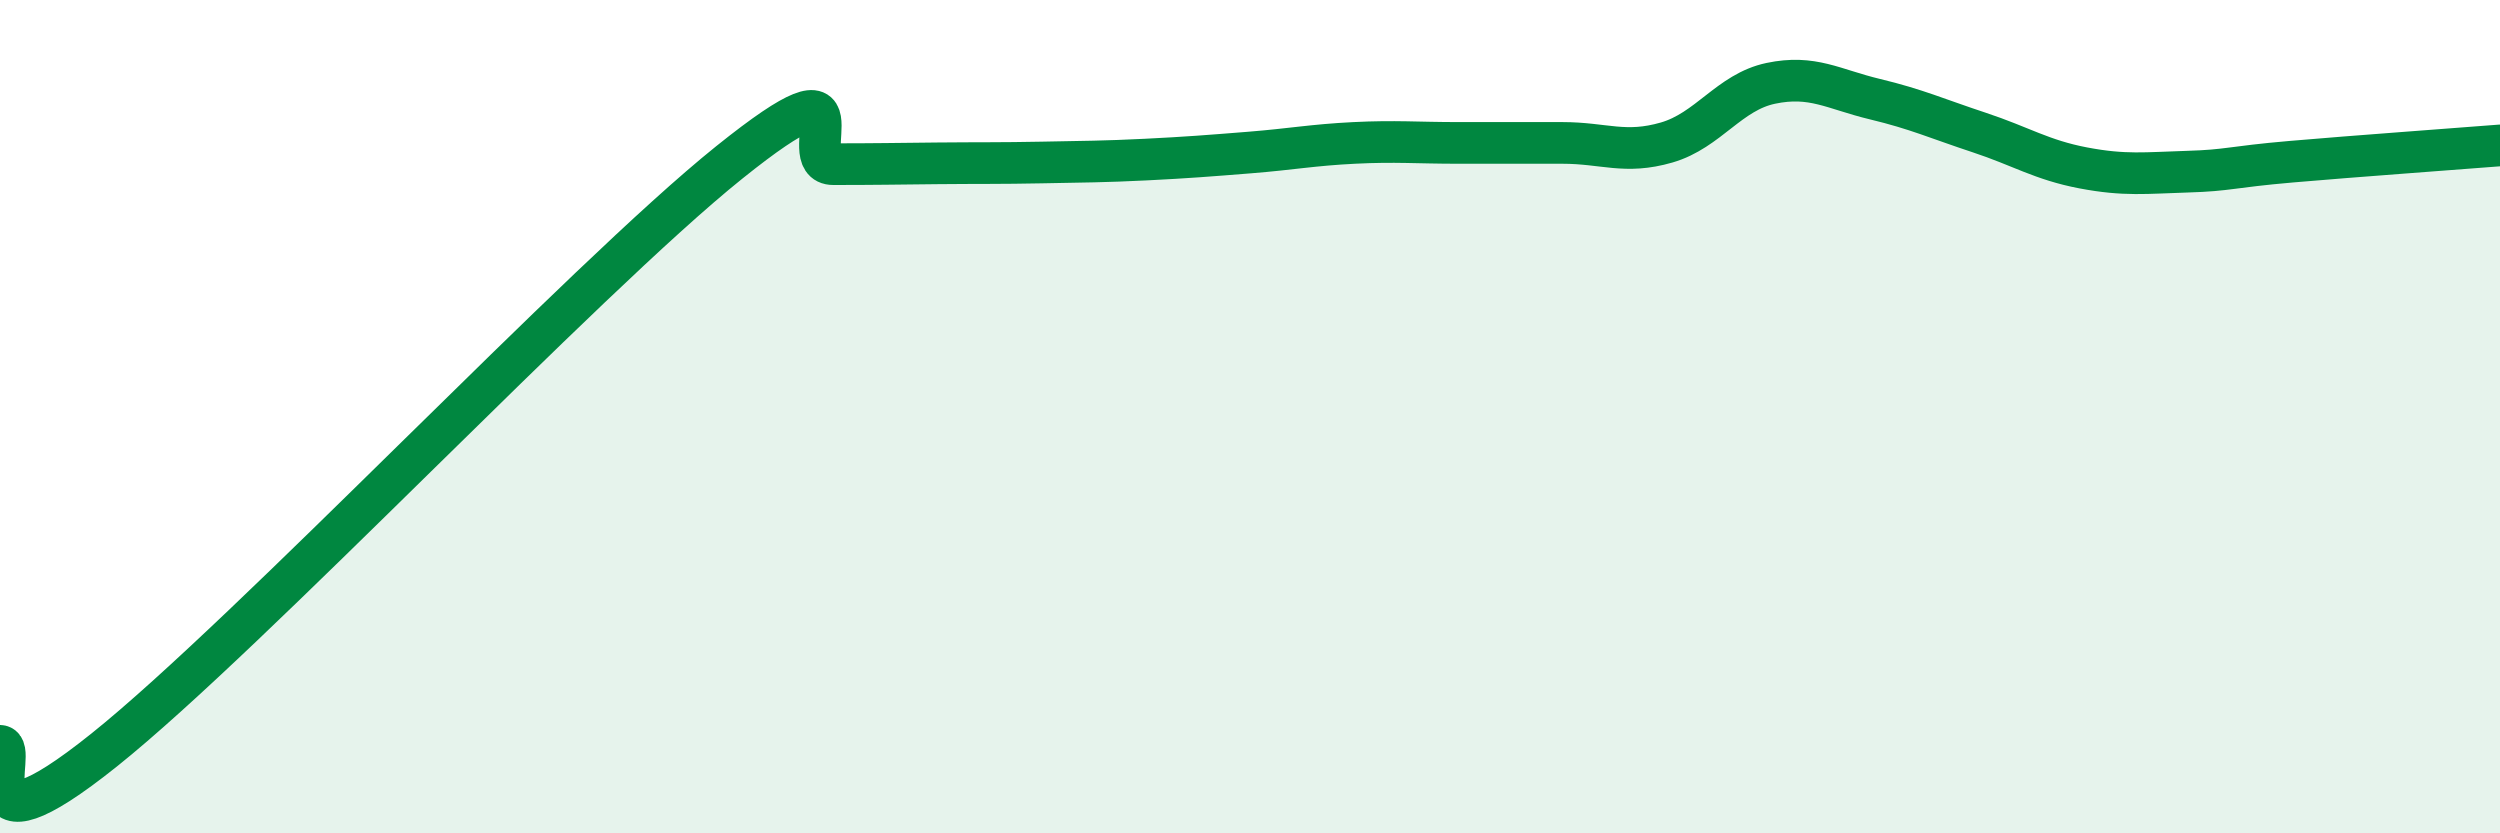
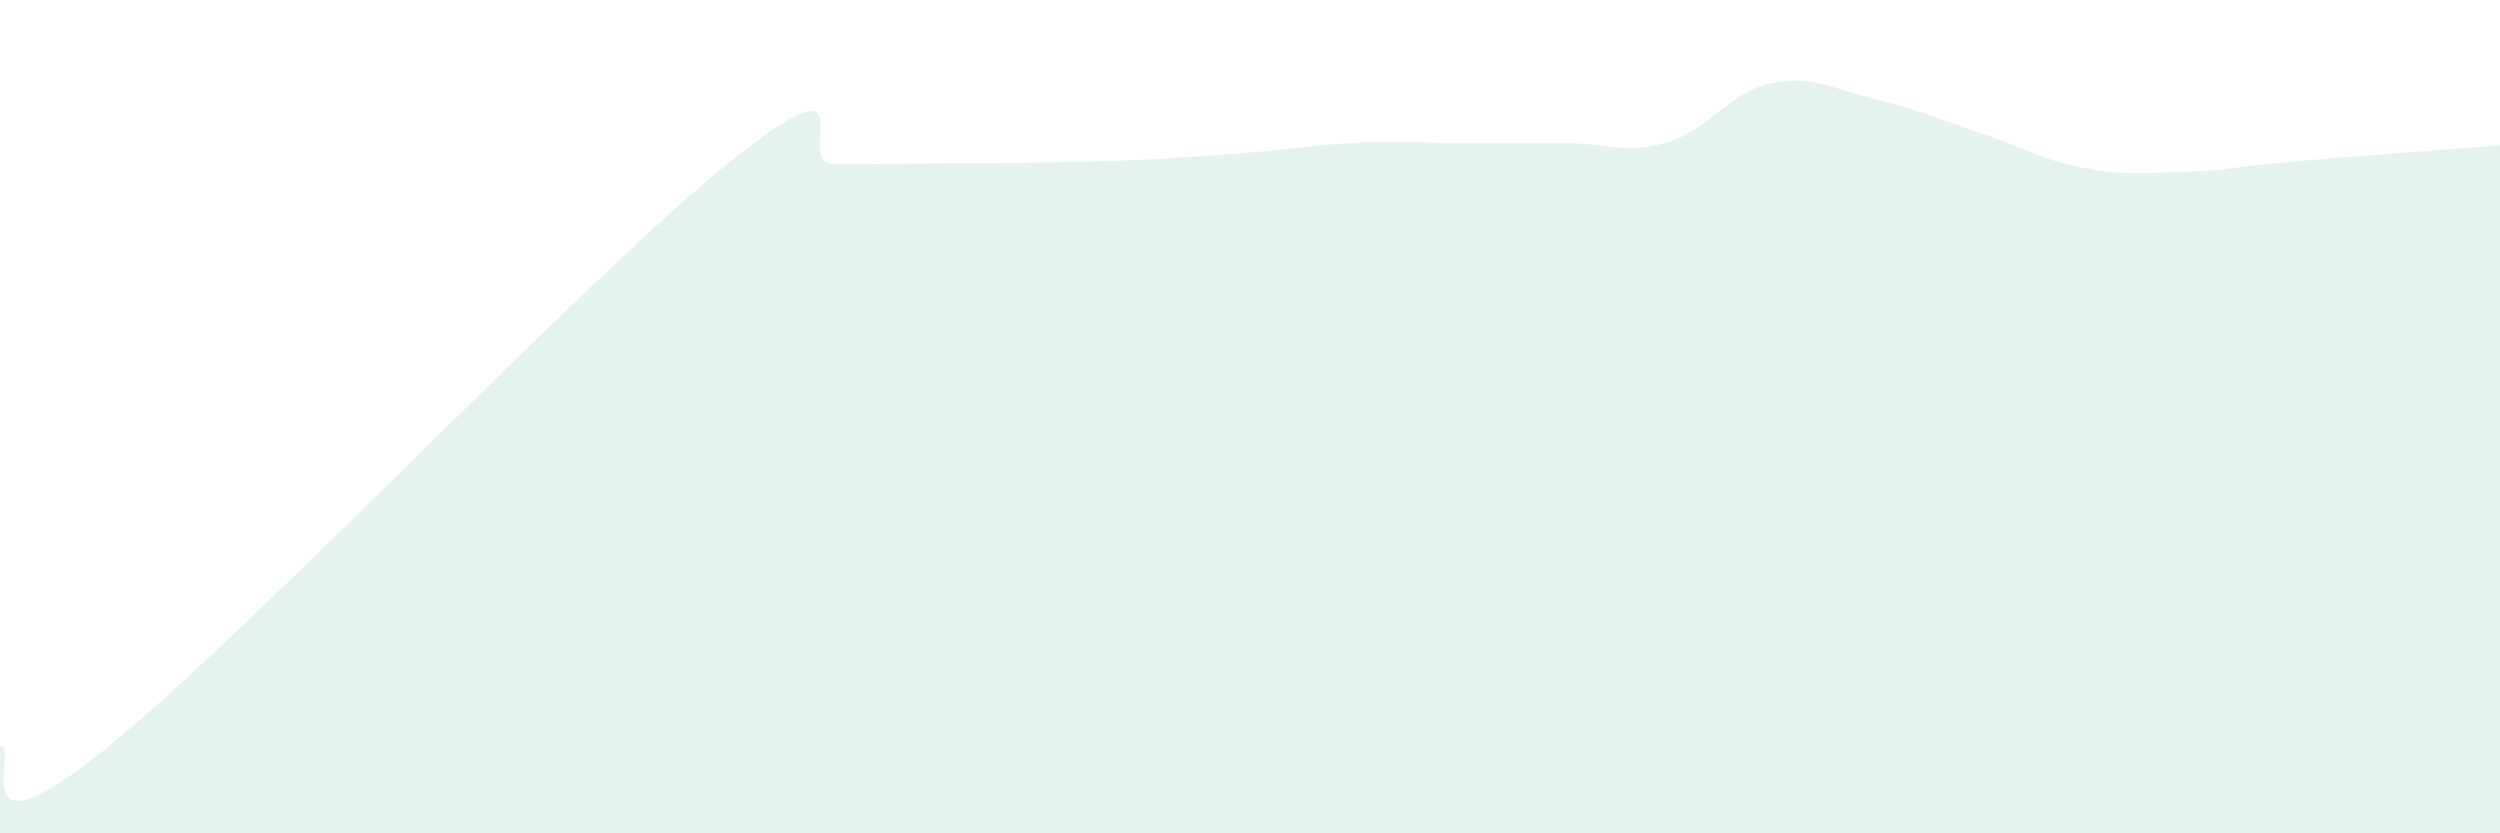
<svg xmlns="http://www.w3.org/2000/svg" width="60" height="20" viewBox="0 0 60 20">
  <path d="M 0,17.9 C 0.5,17.92 -1,20.8 2.5,18 C 6,15.2 14,6.71 17.5,3.9 C 21,1.09 19,3.94 20,3.94 C 21,3.94 21.5,3.93 22.5,3.92 C 23.5,3.91 24,3.92 25,3.9 C 26,3.88 26.5,3.88 27.5,3.83 C 28.5,3.78 29,3.74 30,3.66 C 31,3.58 31.5,3.48 32.5,3.43 C 33.5,3.38 34,3.43 35,3.43 C 36,3.43 36.5,3.43 37.5,3.43 C 38.5,3.43 39,3.71 40,3.42 C 41,3.13 41.5,2.21 42.5,2 C 43.5,1.79 44,2.14 45,2.38 C 46,2.62 46.5,2.85 47.5,3.18 C 48.5,3.51 49,3.84 50,4.03 C 51,4.22 51.5,4.15 52.5,4.12 C 53.5,4.09 53.5,4.01 55,3.88 C 56.5,3.75 59,3.57 60,3.49L60 20L0 20Z" fill="#008740" opacity="0.1" stroke-linecap="round" stroke-linejoin="round" />
-   <path d="M 0,17.9 C 0.5,17.92 -1,20.8 2.5,18 C 6,15.2 14,6.71 17.5,3.9 C 21,1.09 19,3.94 20,3.94 C 21,3.94 21.5,3.93 22.5,3.92 C 23.5,3.91 24,3.92 25,3.9 C 26,3.88 26.5,3.88 27.5,3.83 C 28.5,3.78 29,3.74 30,3.66 C 31,3.58 31.5,3.48 32.5,3.43 C 33.5,3.38 34,3.43 35,3.43 C 36,3.43 36.5,3.43 37.5,3.43 C 38.5,3.43 39,3.71 40,3.42 C 41,3.13 41.5,2.21 42.5,2 C 43.5,1.79 44,2.14 45,2.38 C 46,2.62 46.5,2.85 47.5,3.18 C 48.5,3.51 49,3.84 50,4.03 C 51,4.22 51.5,4.15 52.5,4.12 C 53.5,4.09 53.5,4.01 55,3.88 C 56.5,3.75 59,3.57 60,3.49" stroke="#008740" stroke-width="1" fill="none" stroke-linecap="round" stroke-linejoin="round" />
</svg>